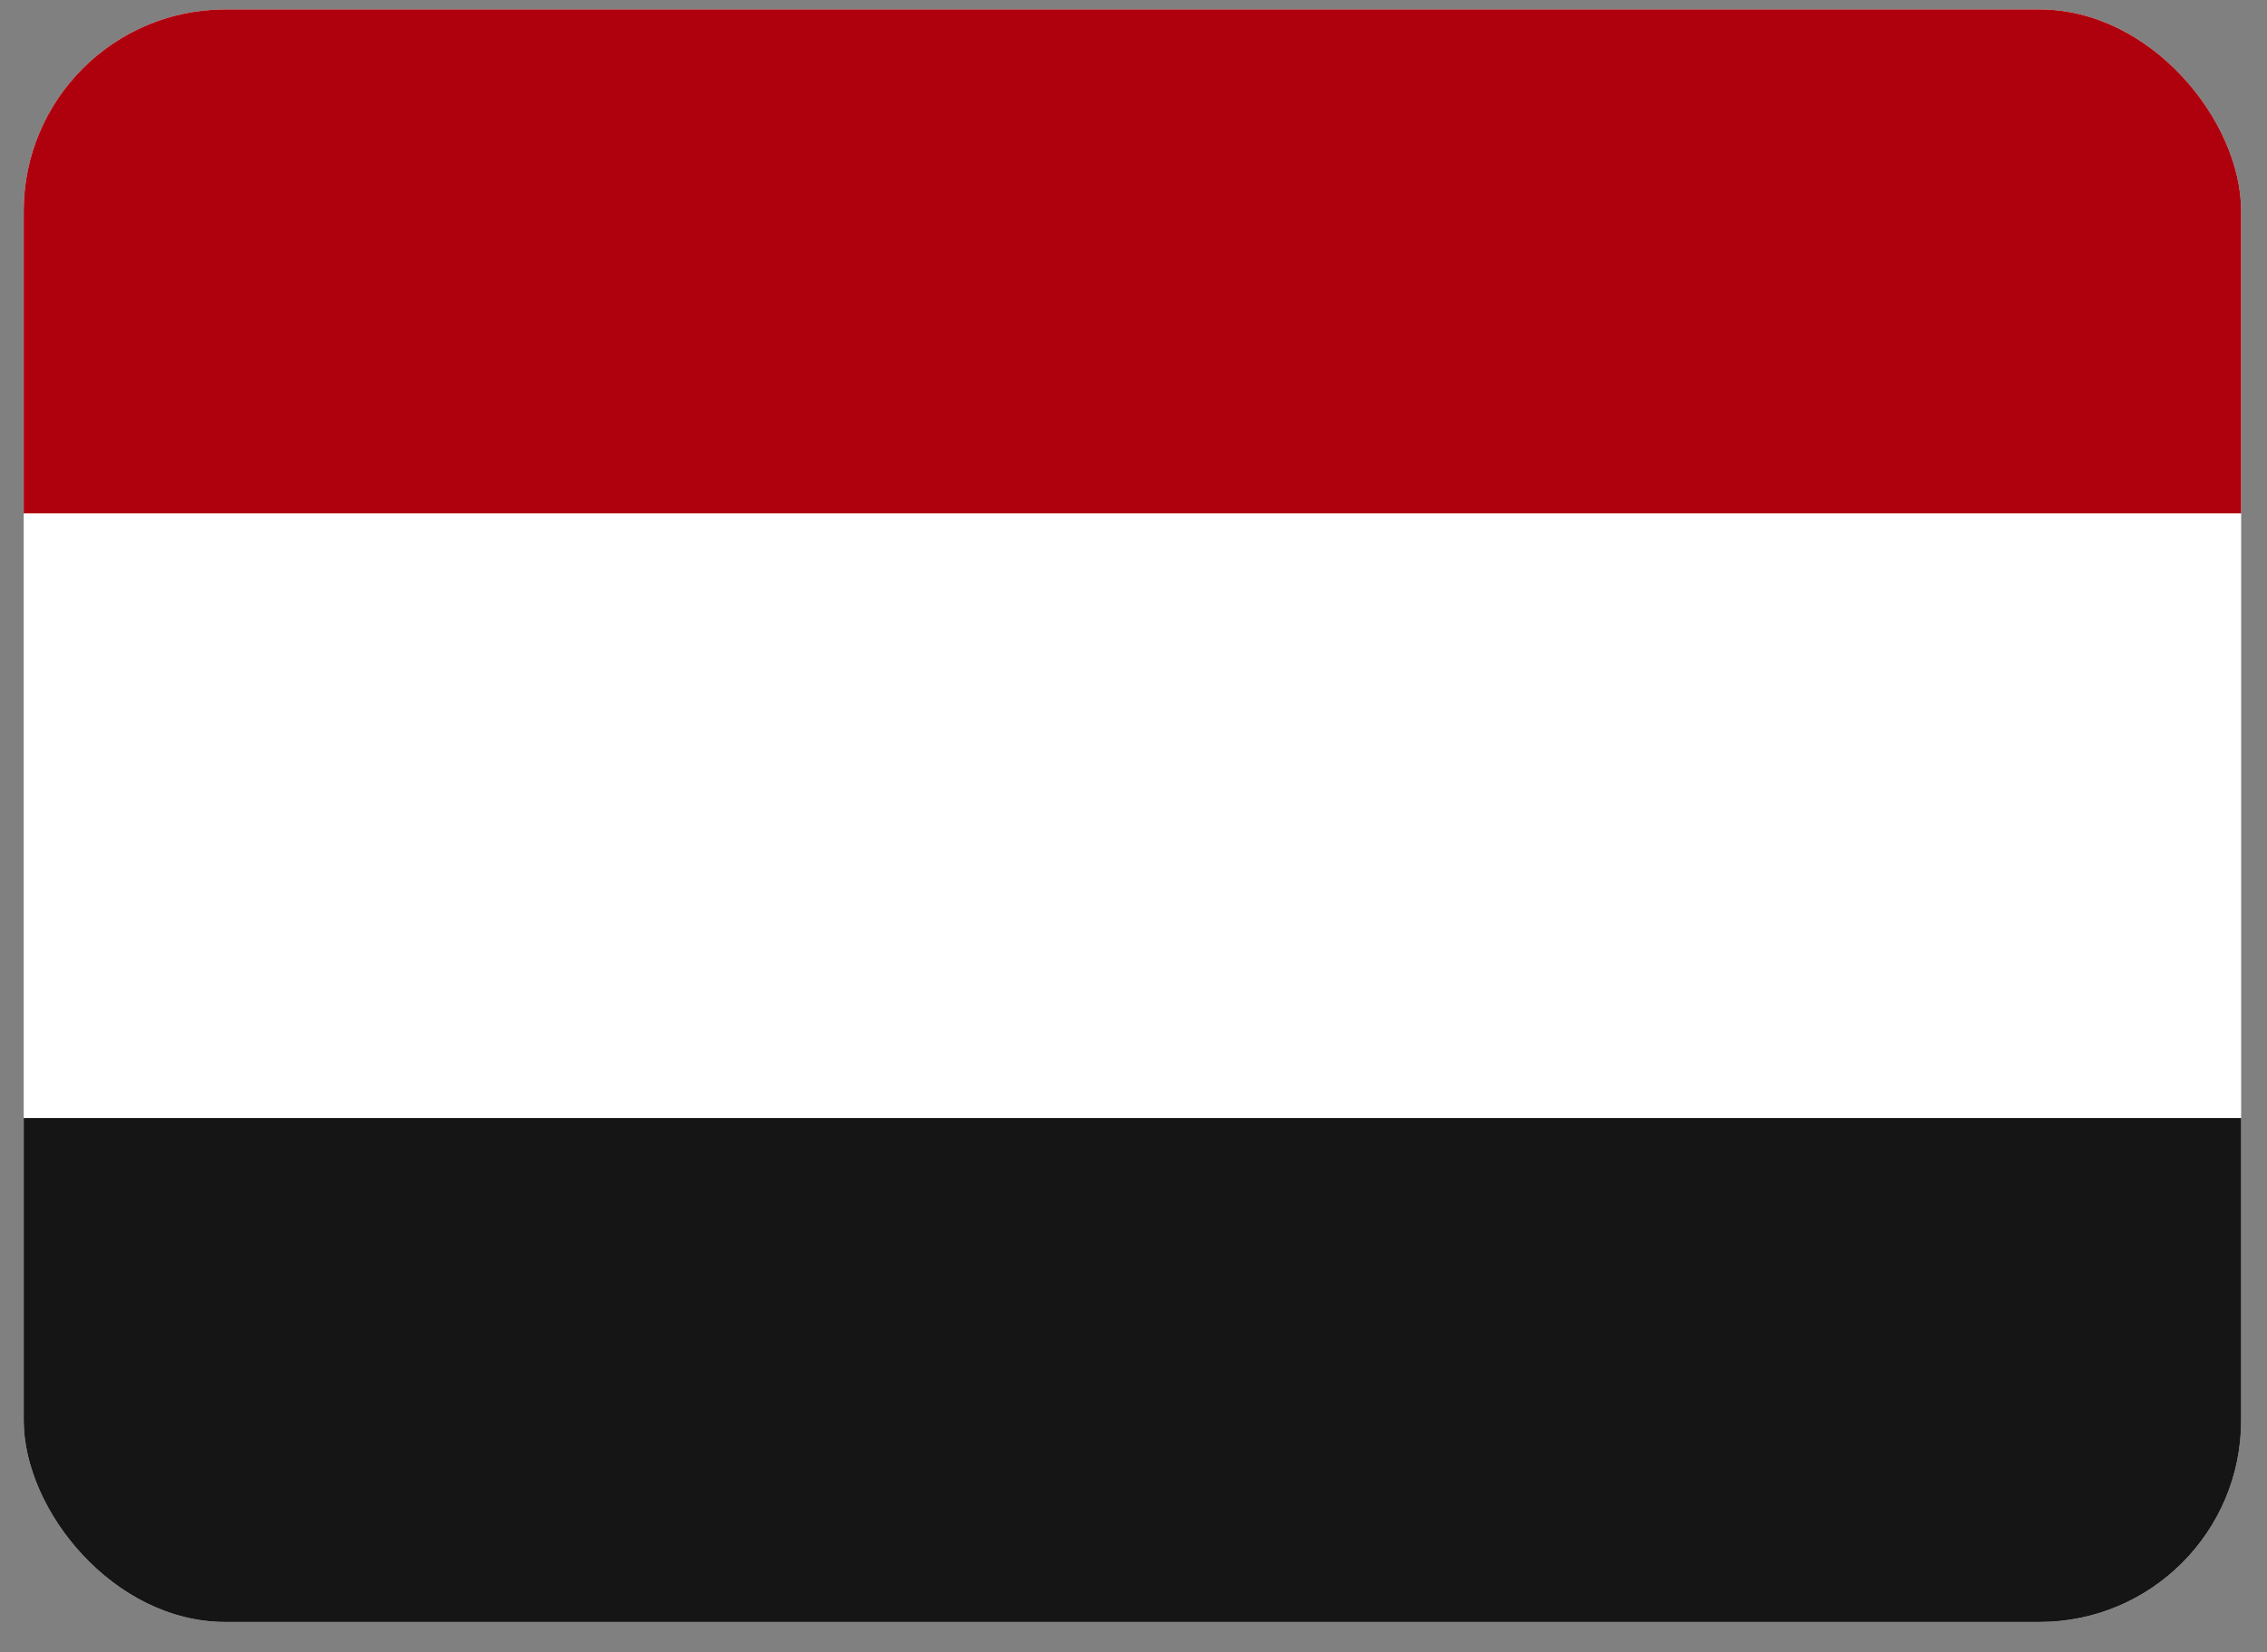
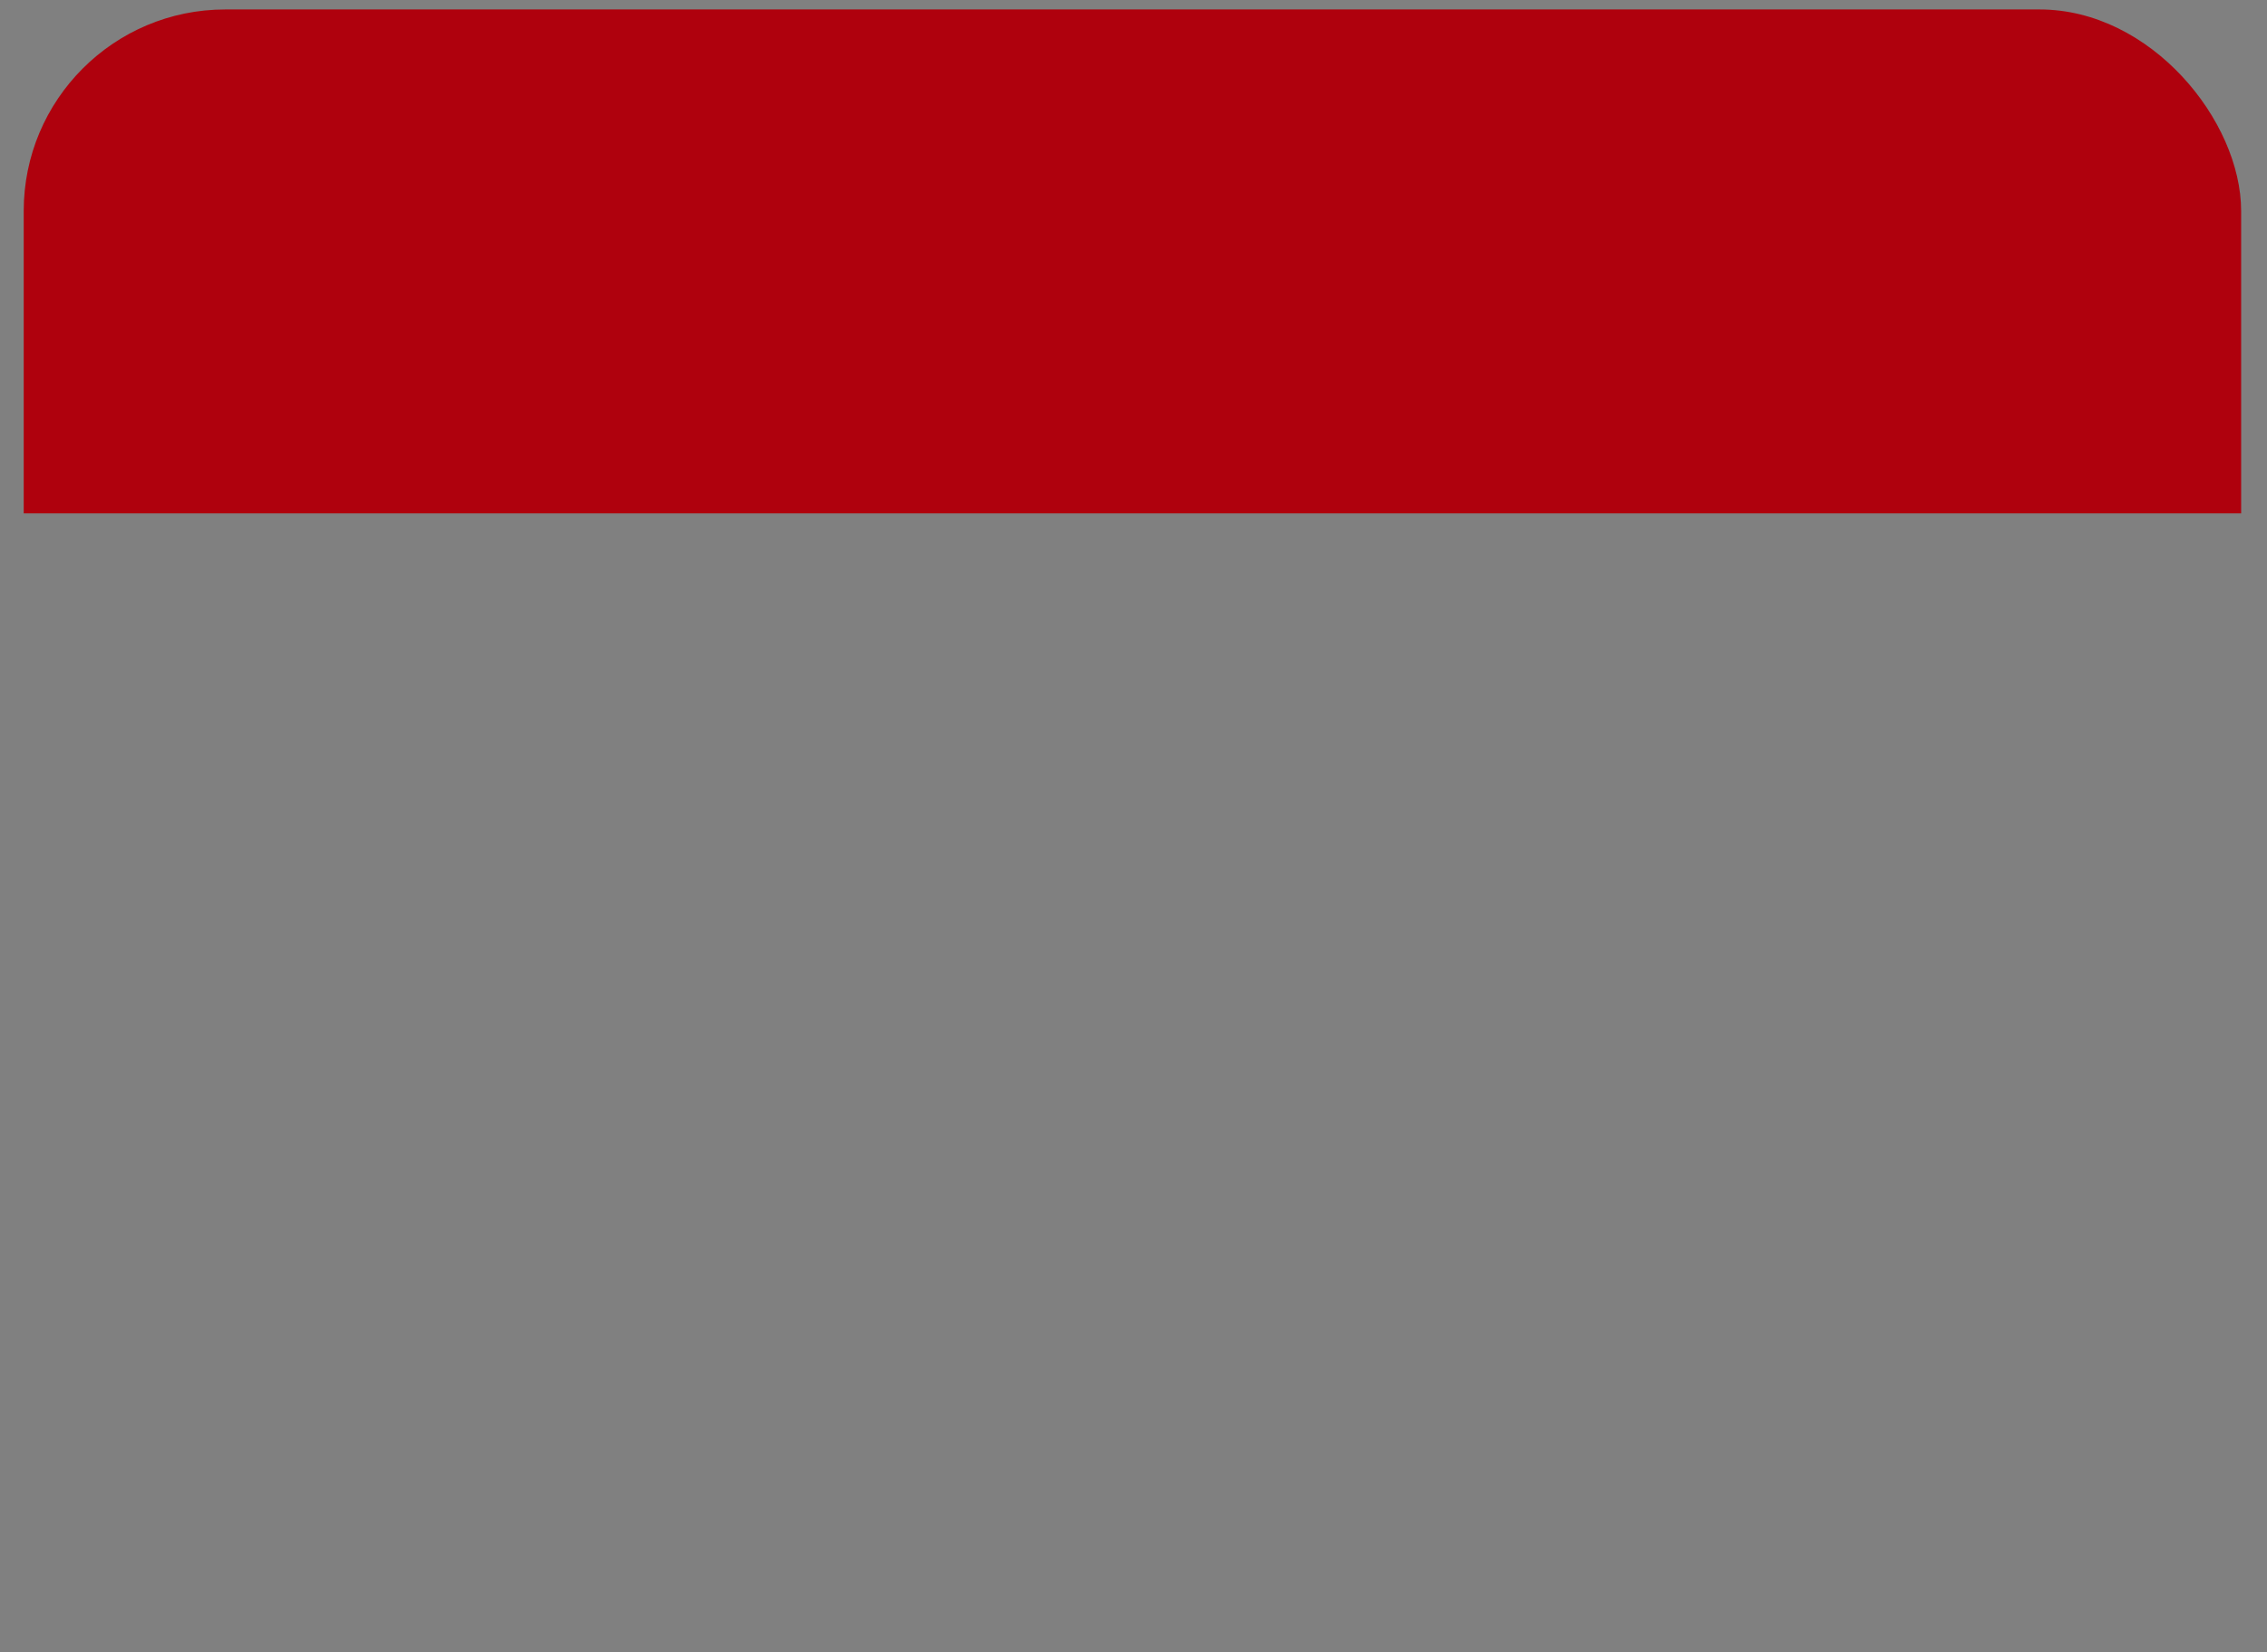
<svg xmlns="http://www.w3.org/2000/svg" width="59" height="43" viewBox="0 0 59 43" fill="none">
  <rect x="0" y="0" width="59" height="43" fill="#808080" stroke="none" />
  <g clip-path="url(#clip0_666_1040)">
-     <rect x="0.617" y="0.246" width="57.71" height="41.971" rx="5.246" fill="white" />
-     <path fill-rule="evenodd" clip-rule="evenodd" d="M0.617 29.101H58.327V42.217H0.617V29.101Z" fill="#151515" />
    <path fill-rule="evenodd" clip-rule="evenodd" d="M0.617 0.246H58.327V13.362H0.617V0.246Z" fill="#AF010D" />
  </g>
  <defs>
    <clipPath id="clip0_666_1040">
      <rect x="0.617" y="0.246" width="57.71" height="41.971" rx="5.246" fill="white" />
    </clipPath>
  </defs>
</svg>